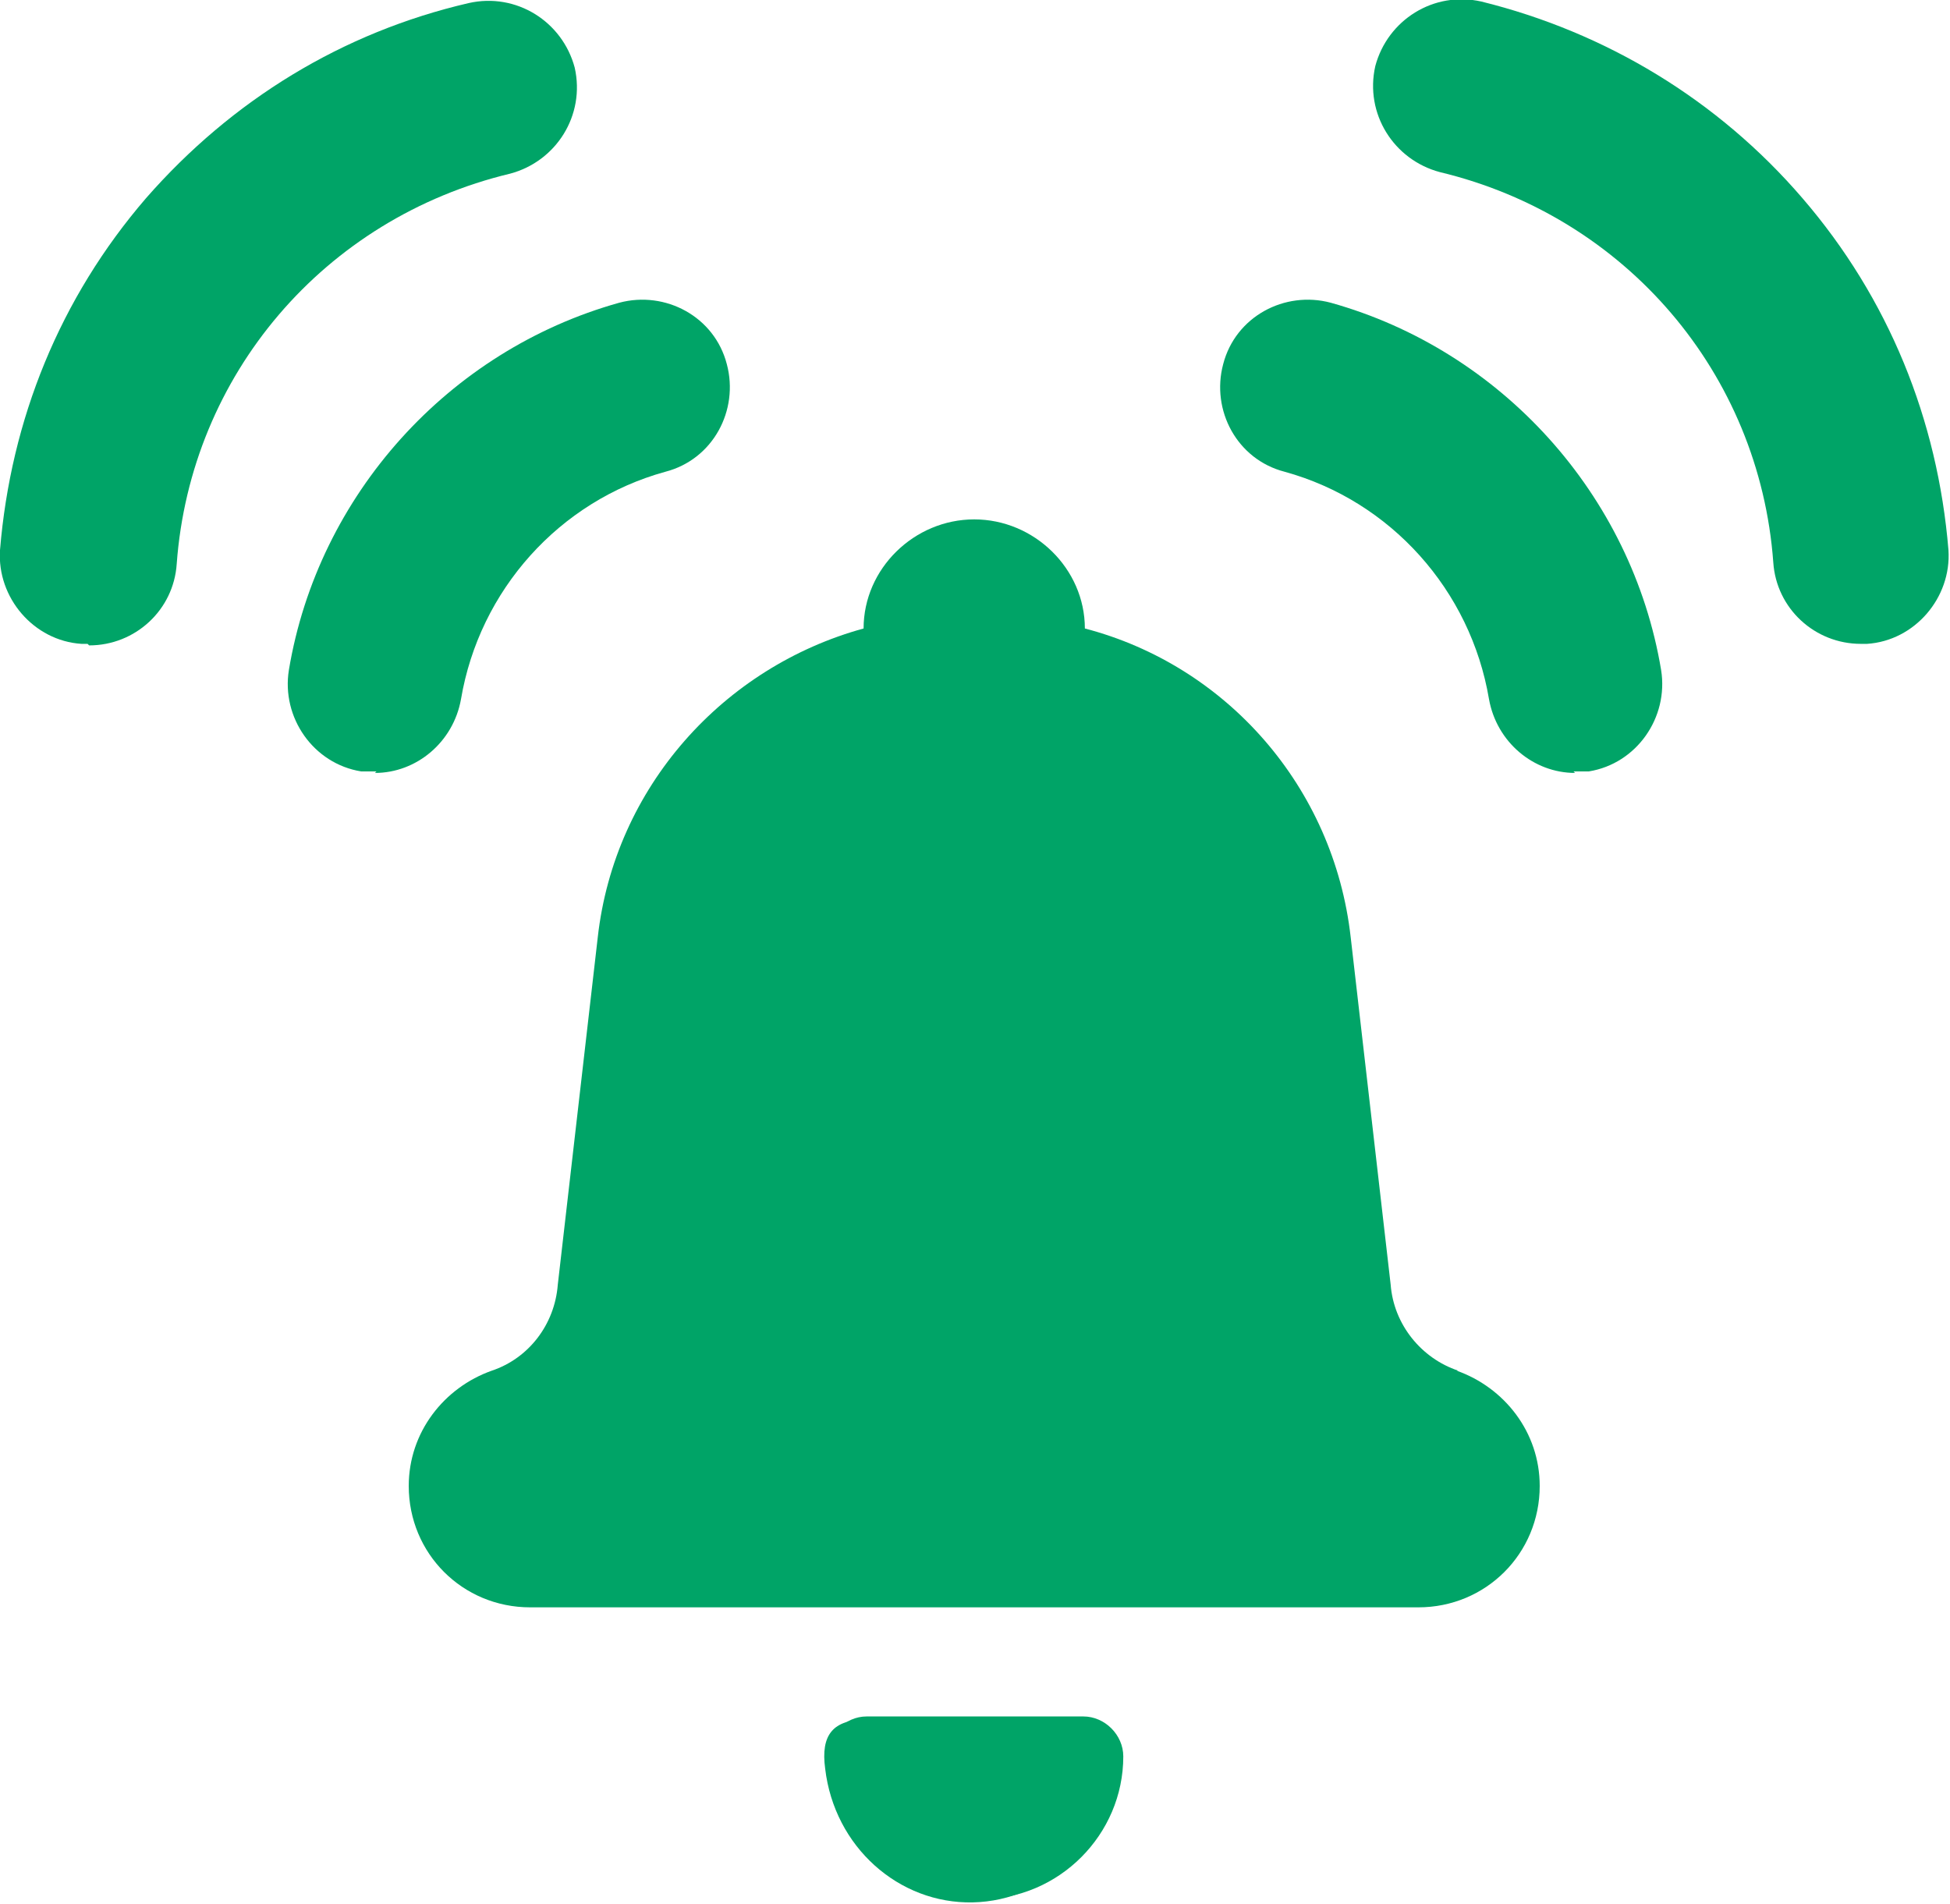
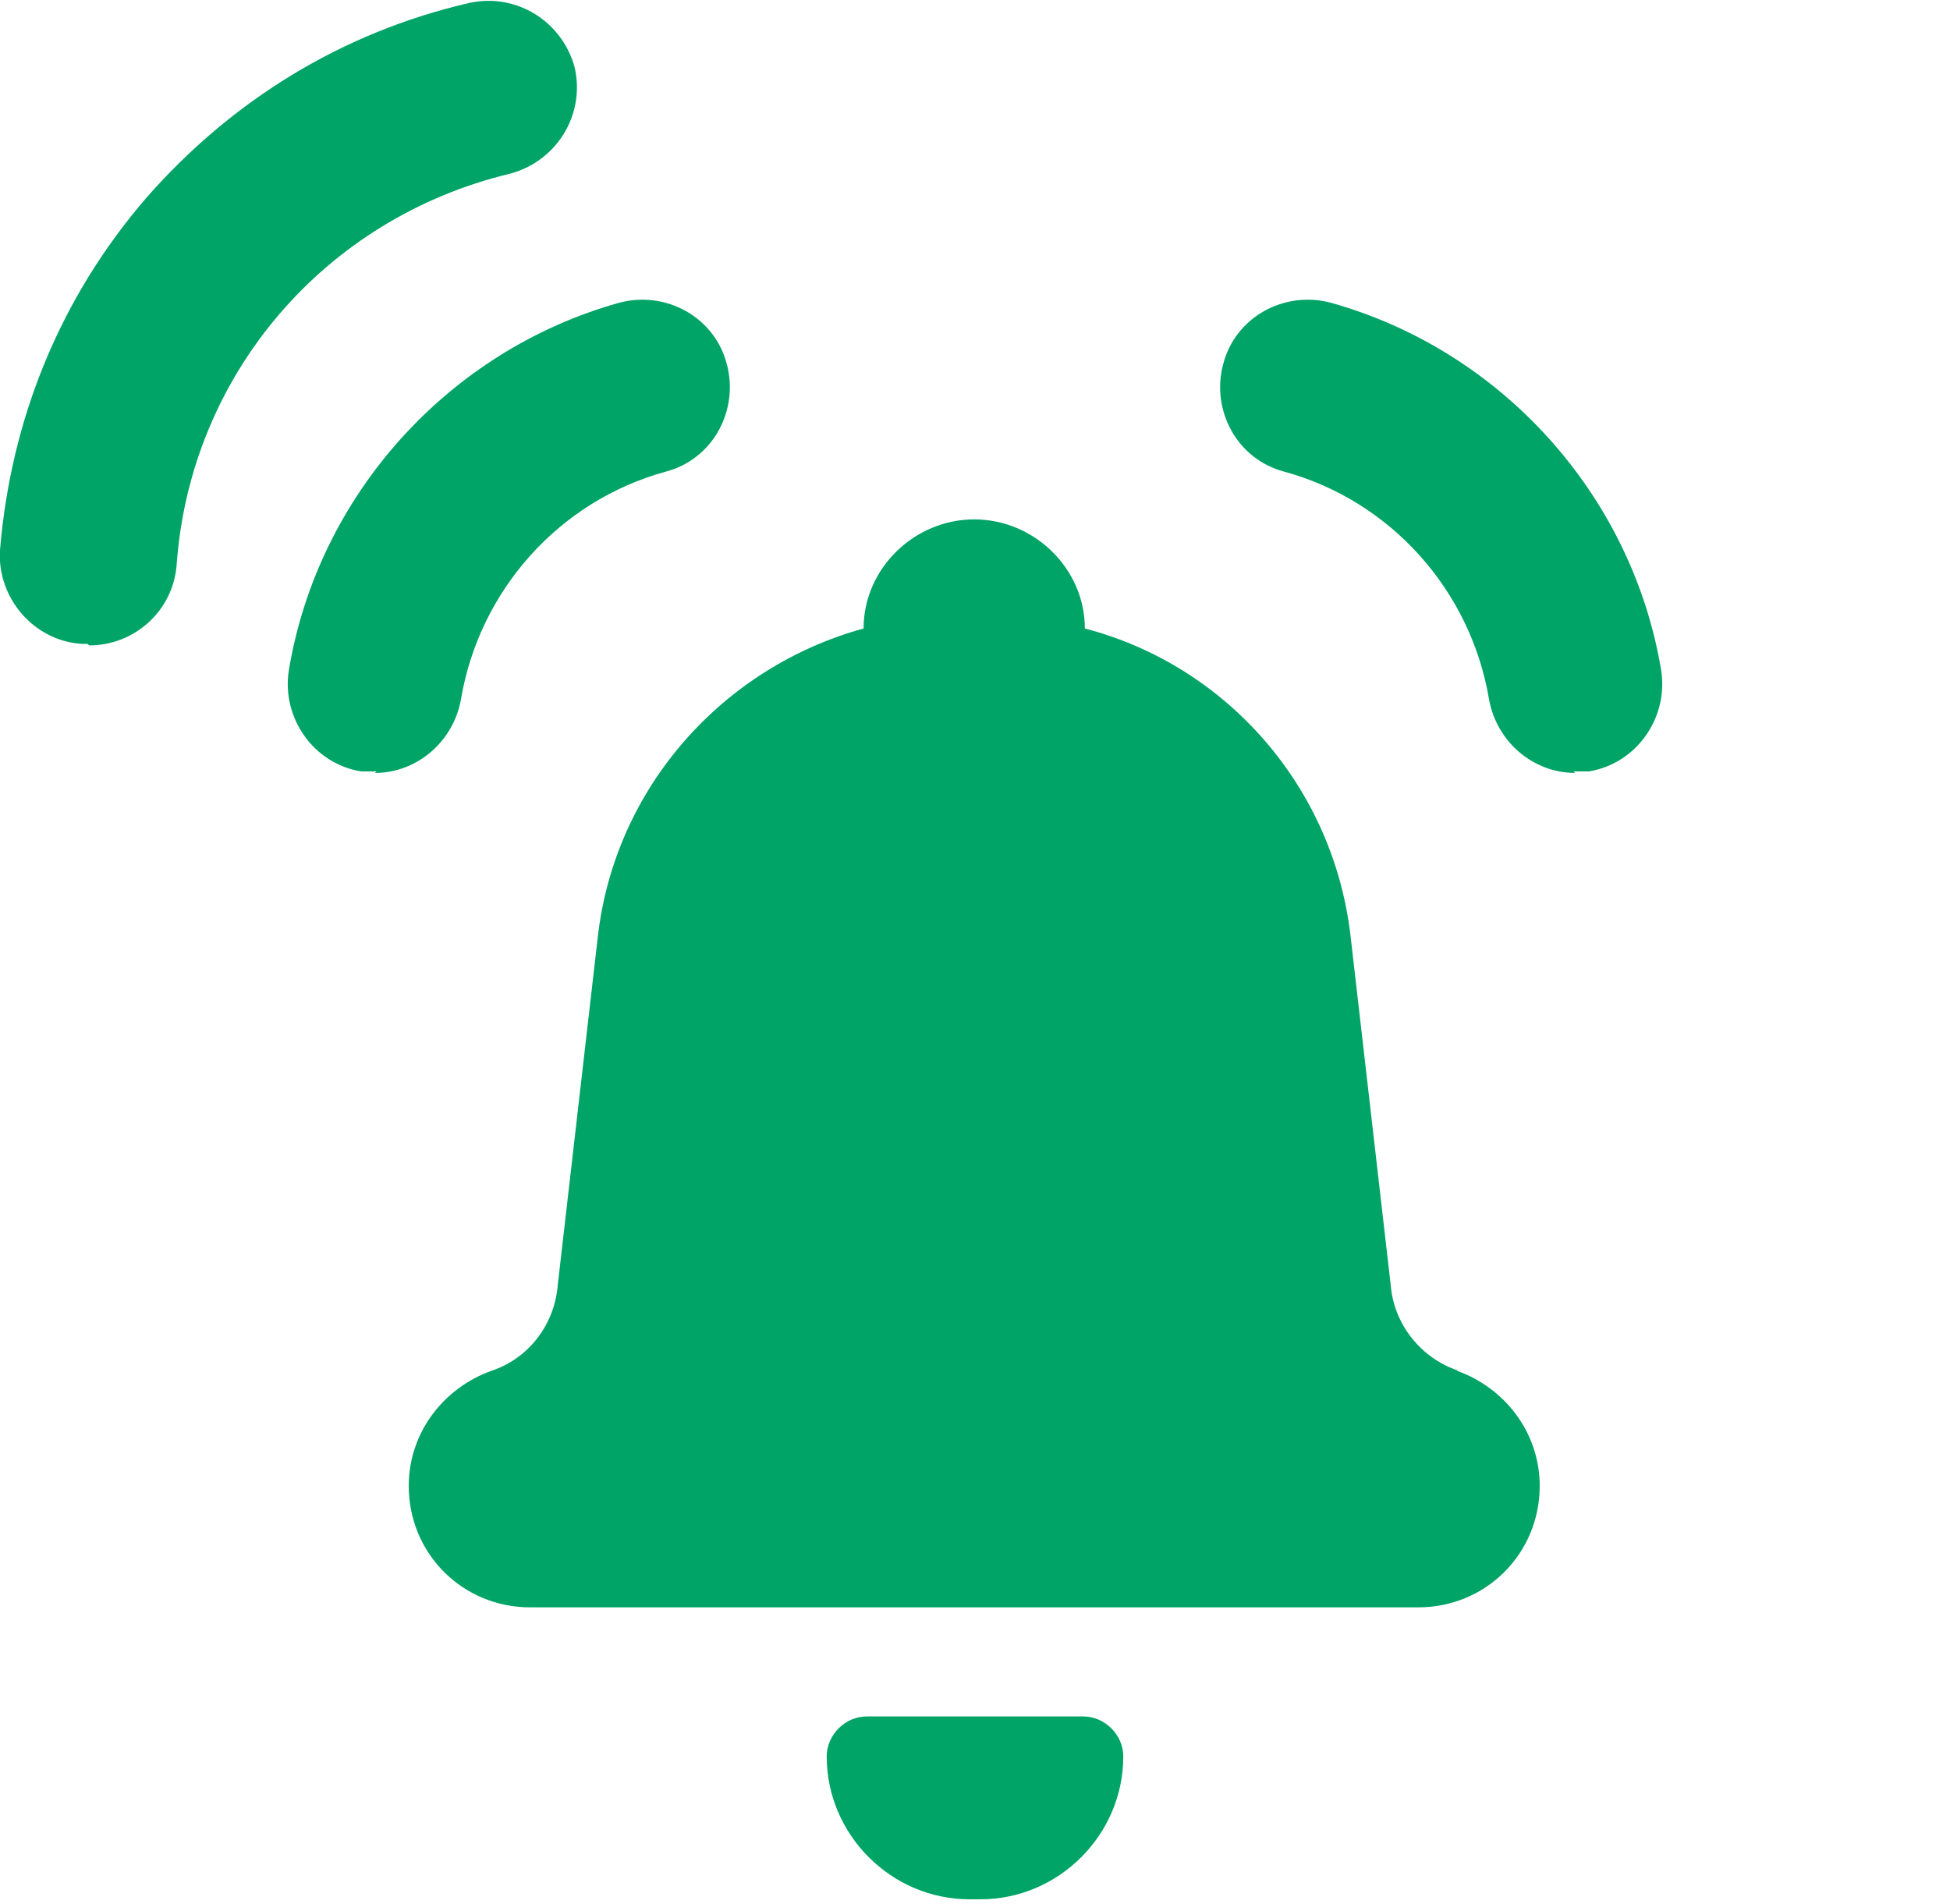
<svg xmlns="http://www.w3.org/2000/svg" id="Layer_1" data-name="Layer 1" viewBox="0 0 126.9 123.9">
  <defs>
    <style>
      .cls-1 {
        fill: #00a467;
      }
    </style>
  </defs>
-   <path class="cls-1" d="M63,111.9c-2.2,0-4.4,0-6.6,0-2.2,0-3,1-2.7,3.2.6,5.1,4.8,8.8,9.6,8.7,4.9-.1,9-4.1,9.3-9.2.1-1.6-.8-2.7-2.6-2.7-2.3,0-4.7,0-7,0Z" />
  <path class="cls-1" d="M24.5,50.2c-.3,0-.6,0-1,0-3.1-.5-5.2-3.5-4.7-6.6,1.9-11.4,10.4-20.8,21.5-23.9,3-.8,6.2.9,7,4,.8,3-.9,6.2-4,7-6.9,1.9-12.1,7.7-13.3,14.8-.5,2.8-2.9,4.8-5.6,4.8Z" />
  <path class="cls-1" d="M5.7,41.9c-.1,0-.3,0-.4,0-3.1-.2-5.5-3-5.3-6.1.7-8.5,3.9-16.4,9.5-22.9C15.1,6.5,22.3,2.1,30.5.2c3.1-.7,6.1,1.2,6.9,4.2.7,3.1-1.2,6.1-4.2,6.9-12.1,2.9-20.8,13.1-21.7,25.4-.2,3-2.7,5.3-5.7,5.3Z" />
  <g>
    <path class="cls-1" d="M56.5,111.7h14c1.4,0,2.6,1.2,2.6,2.6h0c0,5.1-4.2,9.3-9.3,9.3h-.7c-5.1,0-9.3-4.2-9.3-9.3h0c0-1.4,1.2-2.6,2.6-2.6Z" />
    <path class="cls-1" d="M94.9,89.2s0,0,0,0c-2.4-.8-4.2-3-4.4-5.6h0s-2.6-22.6-2.6-22.6c-1.1-9.8-8.1-17.7-17.3-20.1,0-3.9-3.3-7.1-7.2-7.1s-7.2,3.2-7.2,7.1c-9.1,2.5-16.2,10.3-17.3,20.1l-2.6,22.6h0c-.2,2.6-1.9,4.8-4.3,5.6,0,0,0,0,0,0-3.1,1.1-5.4,4-5.4,7.5h0c0,4.4,3.5,7.9,7.9,7.9h57.8c4.4,0,7.9-3.5,7.9-7.9h0c0-3.5-2.3-6.4-5.4-7.5Z" />
  </g>
  <path class="cls-1" d="M102.4,50.2c.3,0,.6,0,1,0,3.1-.5,5.2-3.5,4.7-6.6-1.9-11.4-10.4-20.8-21.5-23.9-3-.8-6.2.9-7,4-.8,3,.9,6.2,4,7,6.9,1.9,12.1,7.7,13.3,14.8.5,2.8,2.9,4.8,5.6,4.8Z" />
-   <path class="cls-1" d="M121.1,41.9c.1,0,.3,0,.4,0,3.1-.2,5.5-3,5.3-6.1-.7-8.5-3.9-16.4-9.5-22.9-5.5-6.4-12.8-10.8-20.9-12.8-3.1-.7-6.1,1.2-6.9,4.2-.7,3.1,1.2,6.1,4.2,6.9,12.1,2.9,20.8,13.1,21.7,25.4.2,3,2.7,5.3,5.7,5.3Z" />
+   <path class="cls-1" d="M121.1,41.9Z" />
</svg>